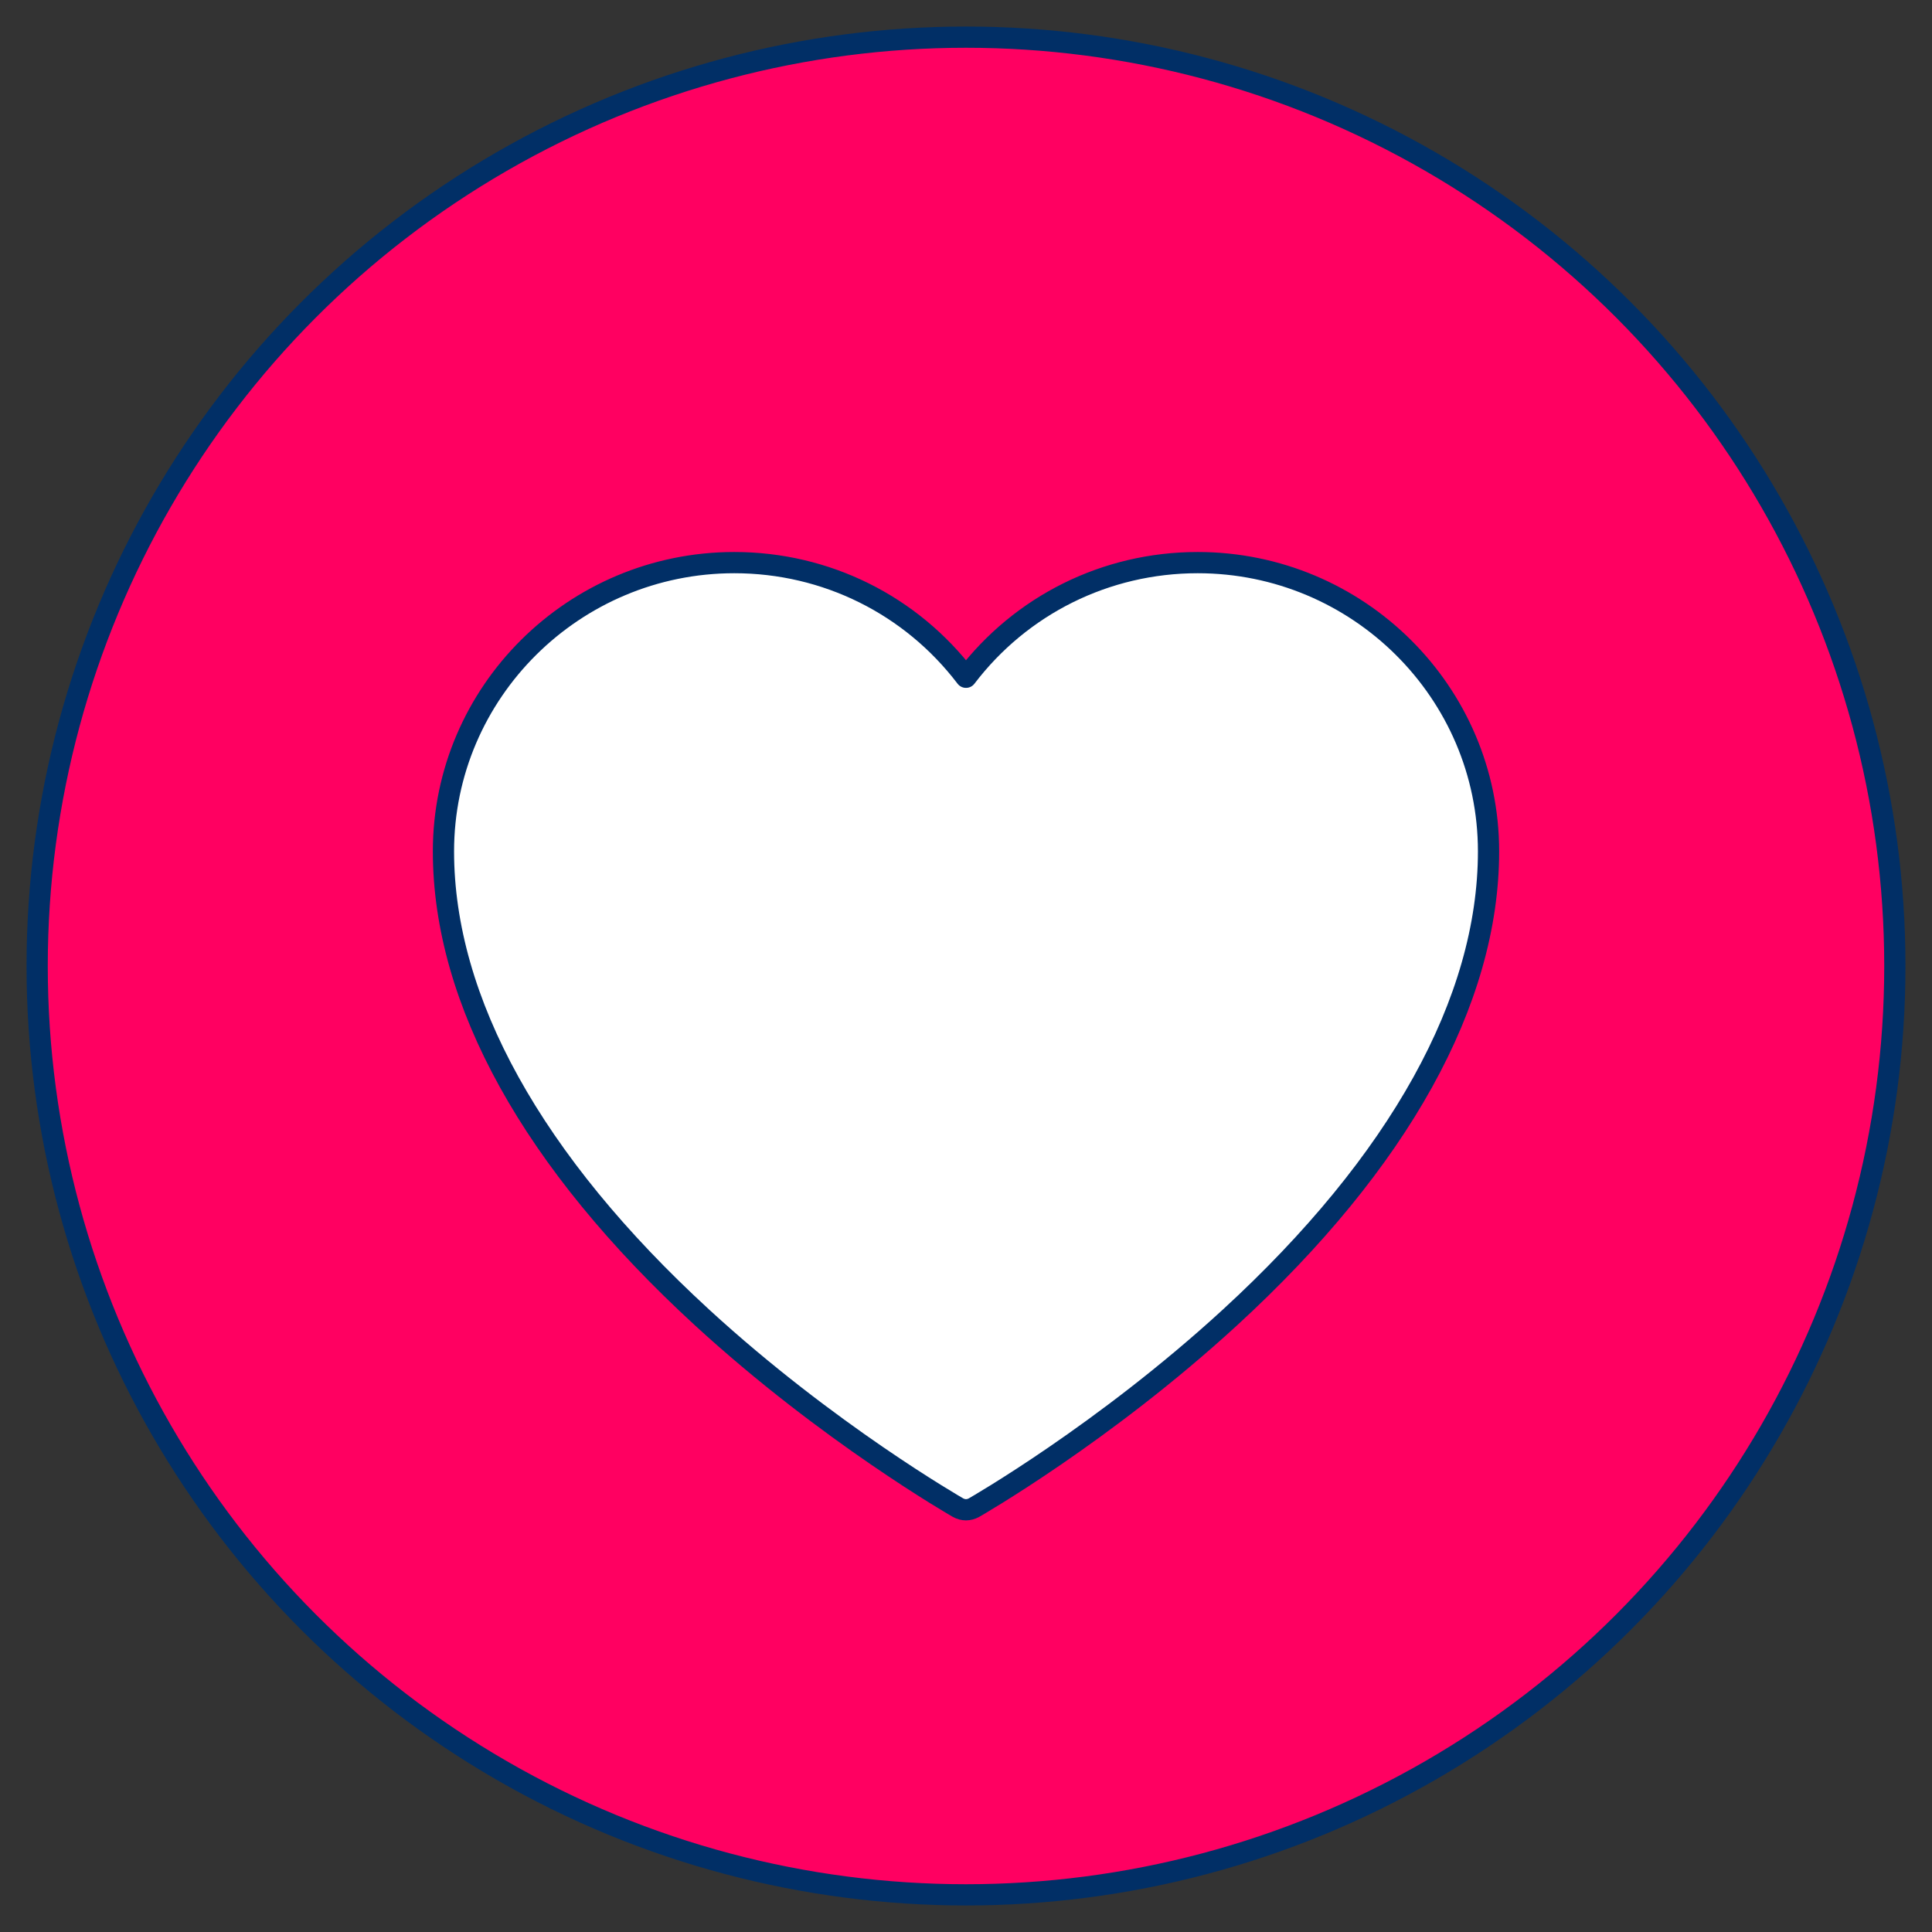
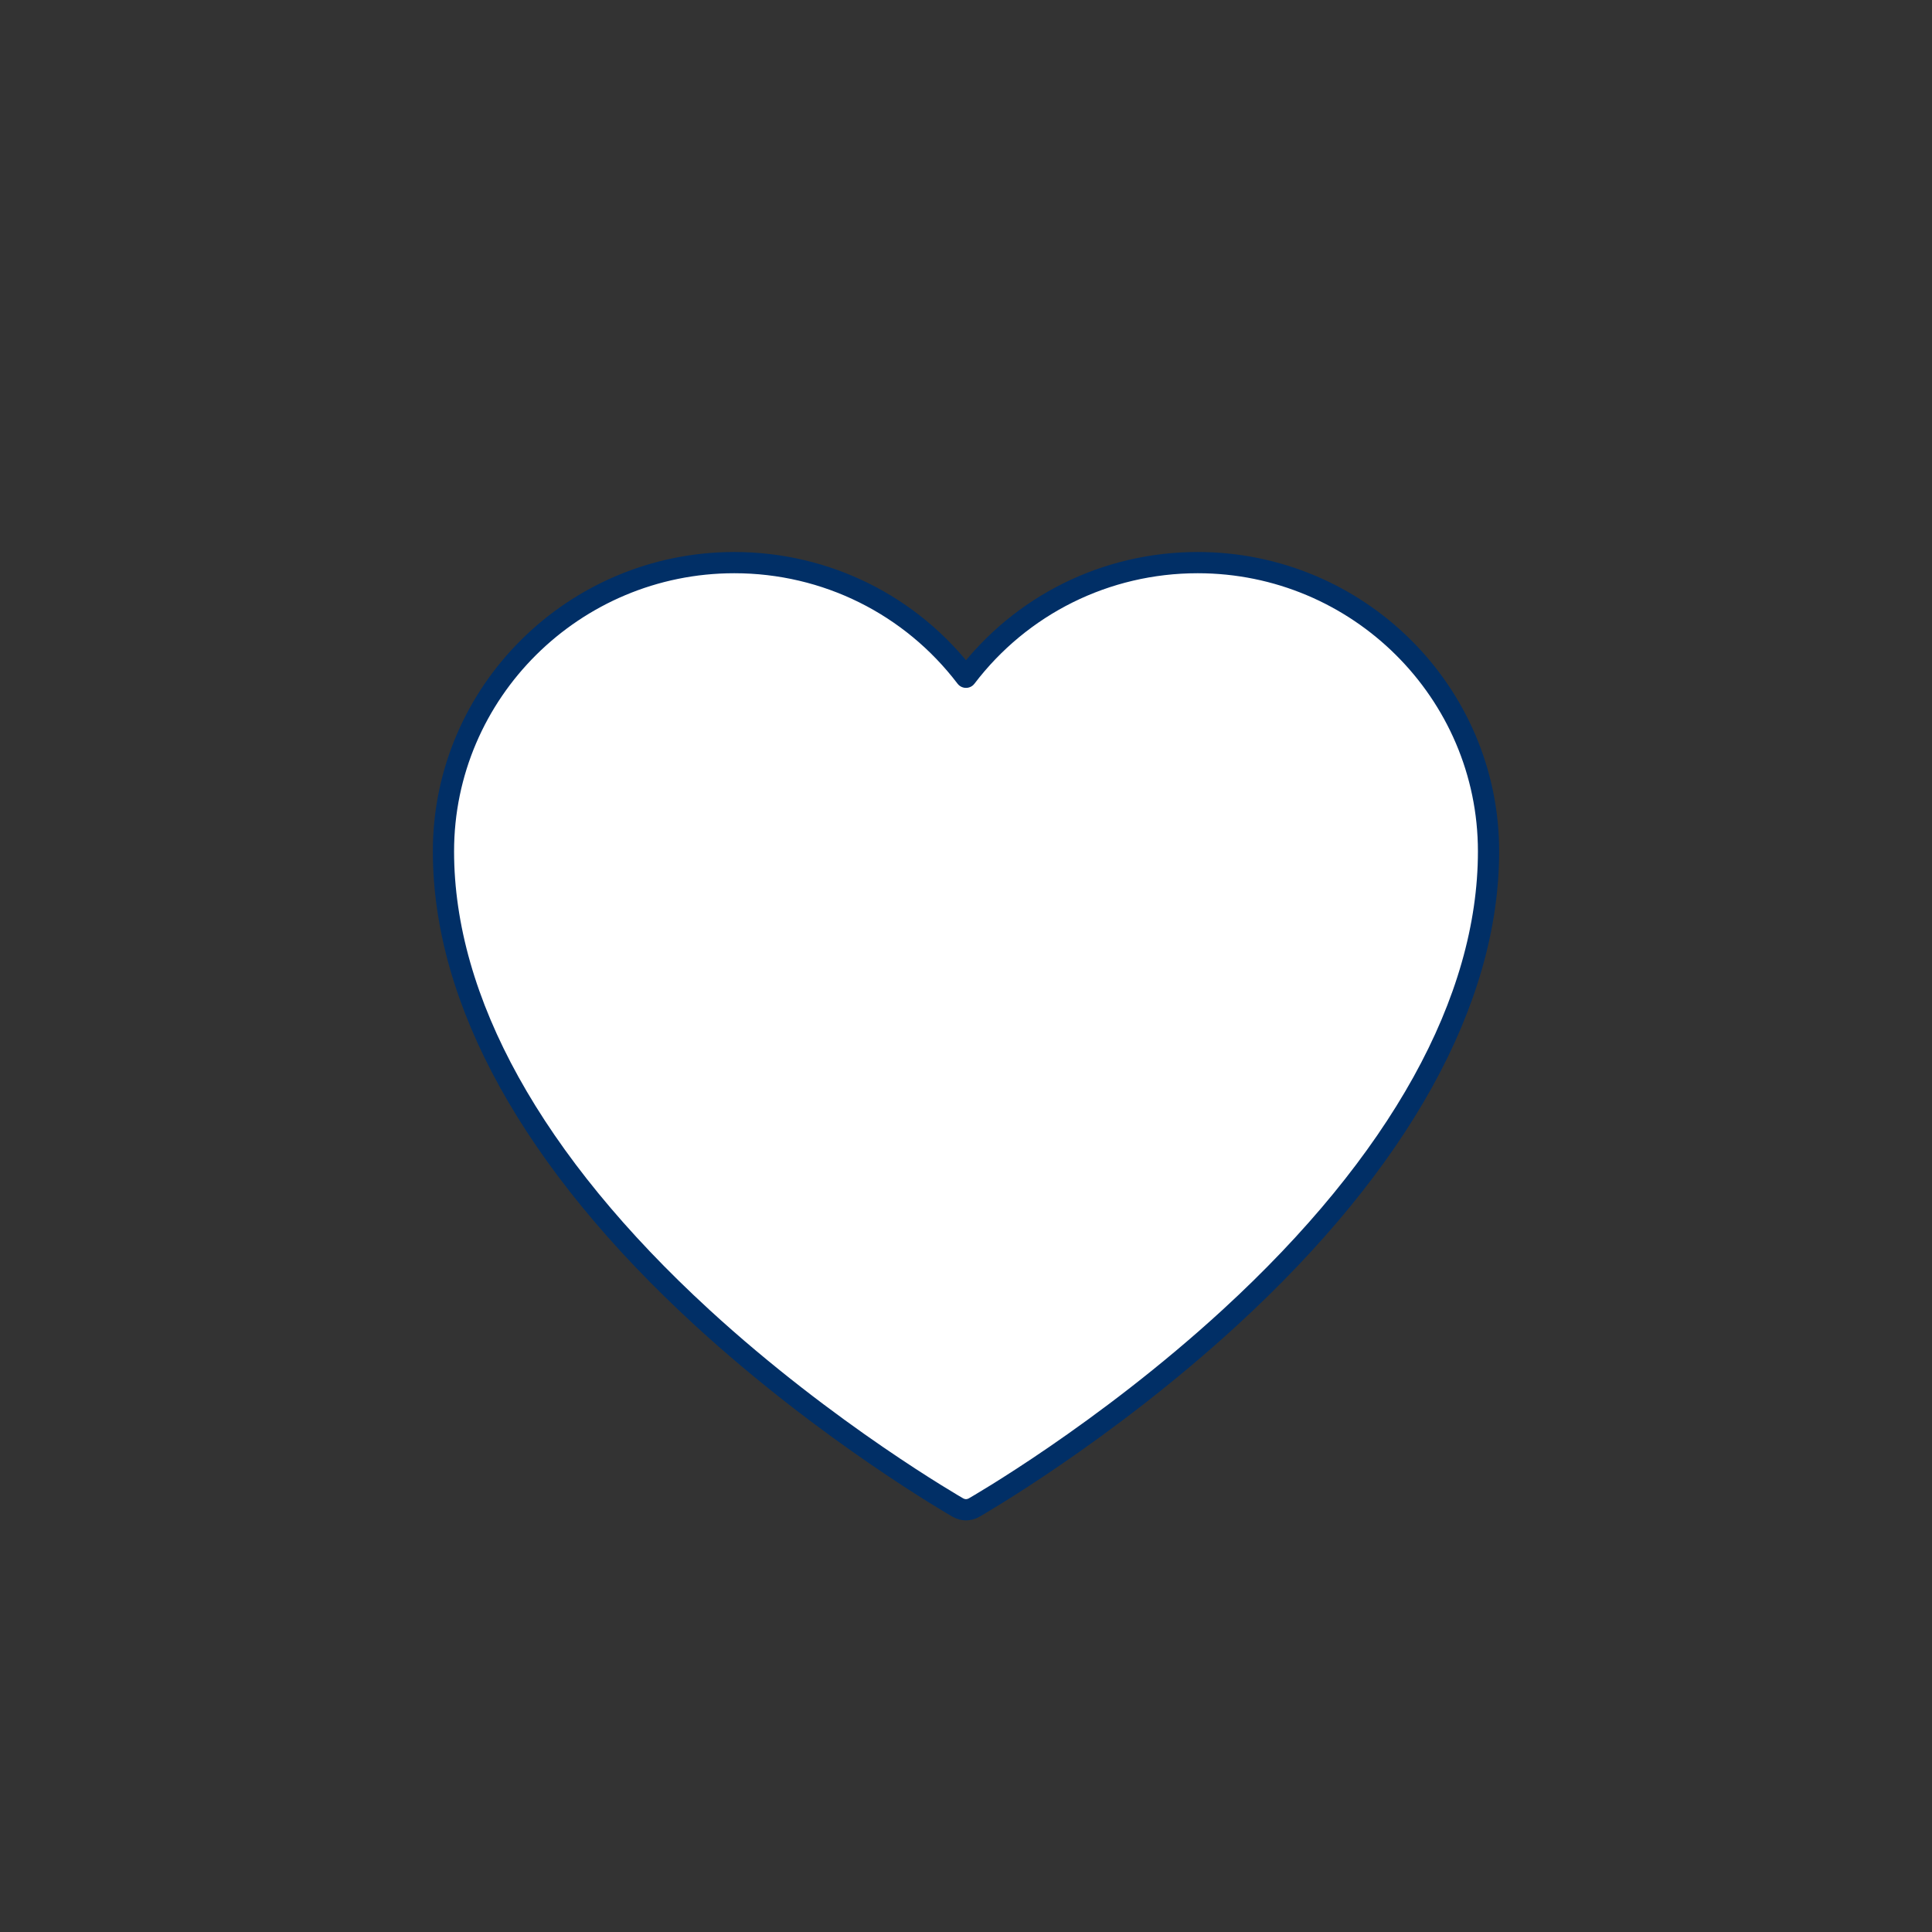
<svg xmlns="http://www.w3.org/2000/svg" version="1.2" overflow="visible" preserveAspectRatio="none" viewBox="0 0 72.8 72.8" id="Layer_1_1741845740892" width="70" height="70">
  <rect x="0" y="0" width="72.8" height="72.8" fill="#333333" stroke="none" />
  <g transform="translate(1, 1)">
    <defs>
      <style>
      .cls-1_1741845740892 {
        fill: #fff;
      }

      .cls-1_1741845740892, .cls-2_1741845740892 {
        stroke: #012f66;
        stroke-linecap: round;
        stroke-linejoin: round;
        stroke-width: .8px;
      }

      .cls-2_1741845740892 {
        fill: #ff0061;
      }
    </style>
    </defs>
-     <circle r="35" cy="35.4" cx="35.4" class="cls-2_1741845740892" vector-effect="non-scaling-stroke" />
    <path d="M44.13,20.2c-3.46,0-6.66,1.6-8.73,4.32-2.07-2.72-5.27-4.32-8.73-4.32-6.04,0-10.96,4.88-10.96,10.88,0,5.64,3.37,11.71,9.74,17.56,4.76,4.37,9.6,7.14,9.65,7.17.09.05.2.08.3.08s.21-.03.3-.08c.05-.03,4.88-2.79,9.65-7.17,6.37-5.85,9.74-11.92,9.74-17.56,0-6-4.92-10.88-10.96-10.88Z" class="cls-1_1741845740892" vector-effect="non-scaling-stroke" />
  </g>
</svg>